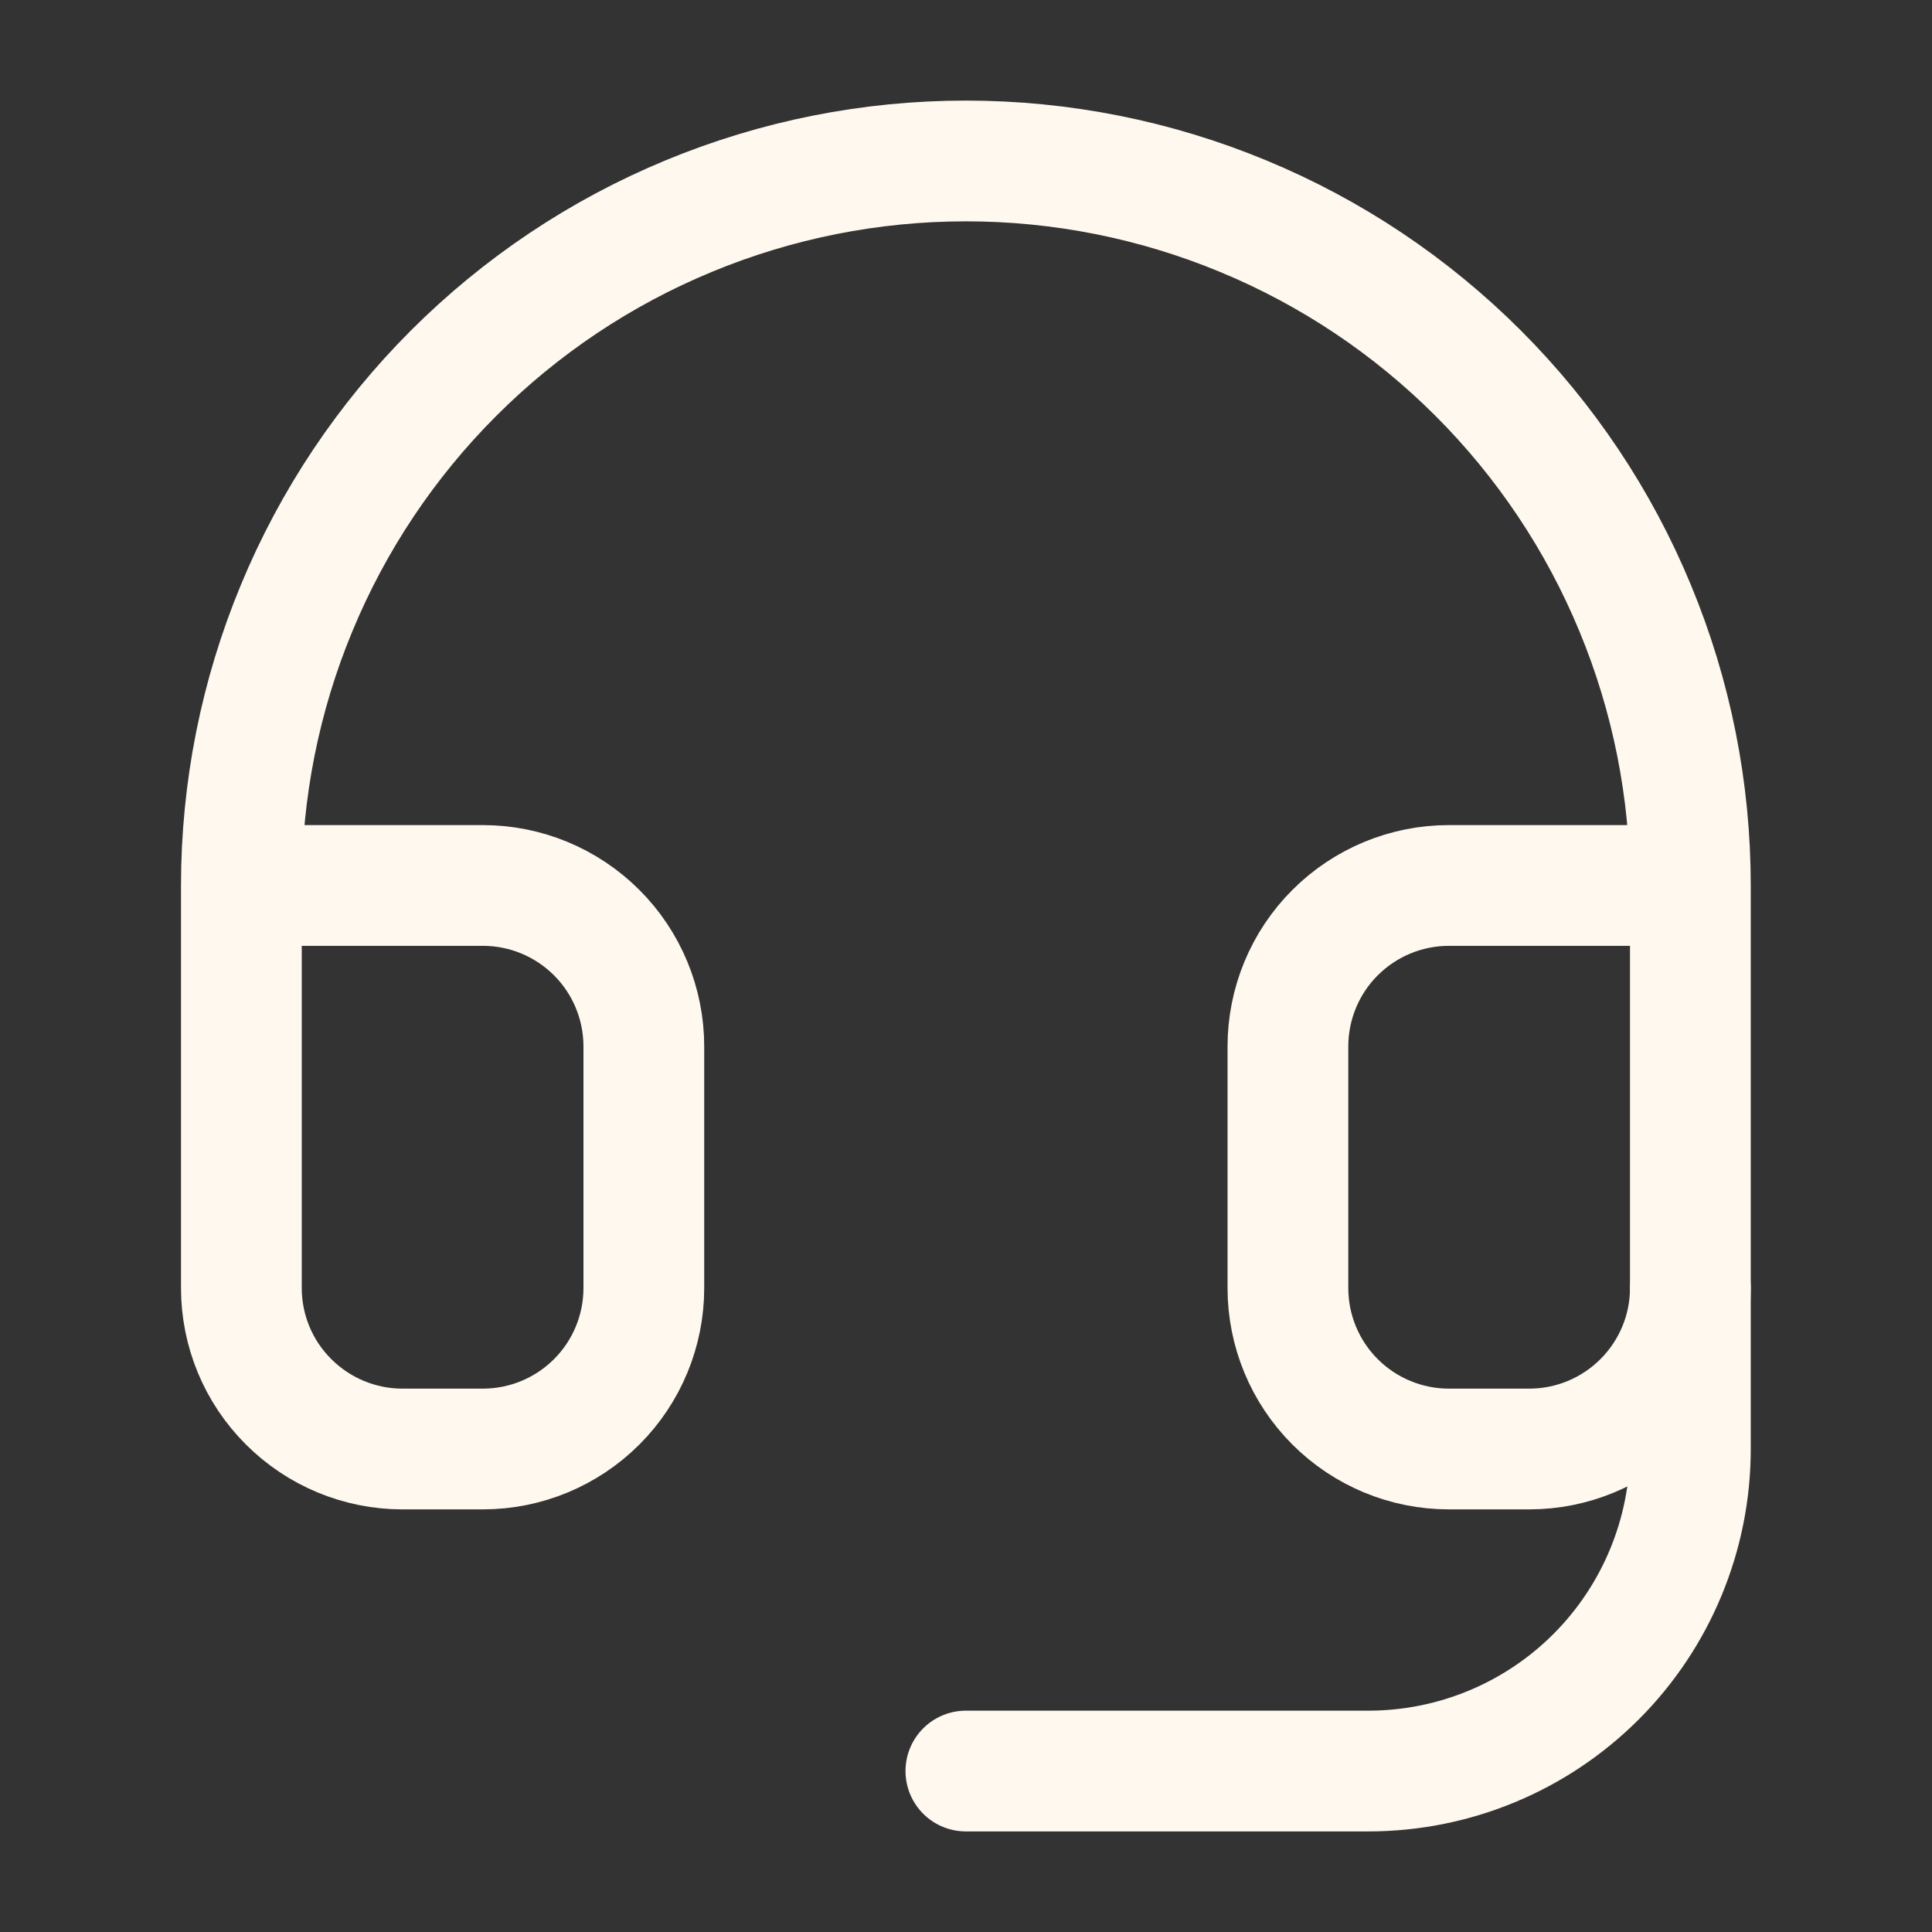
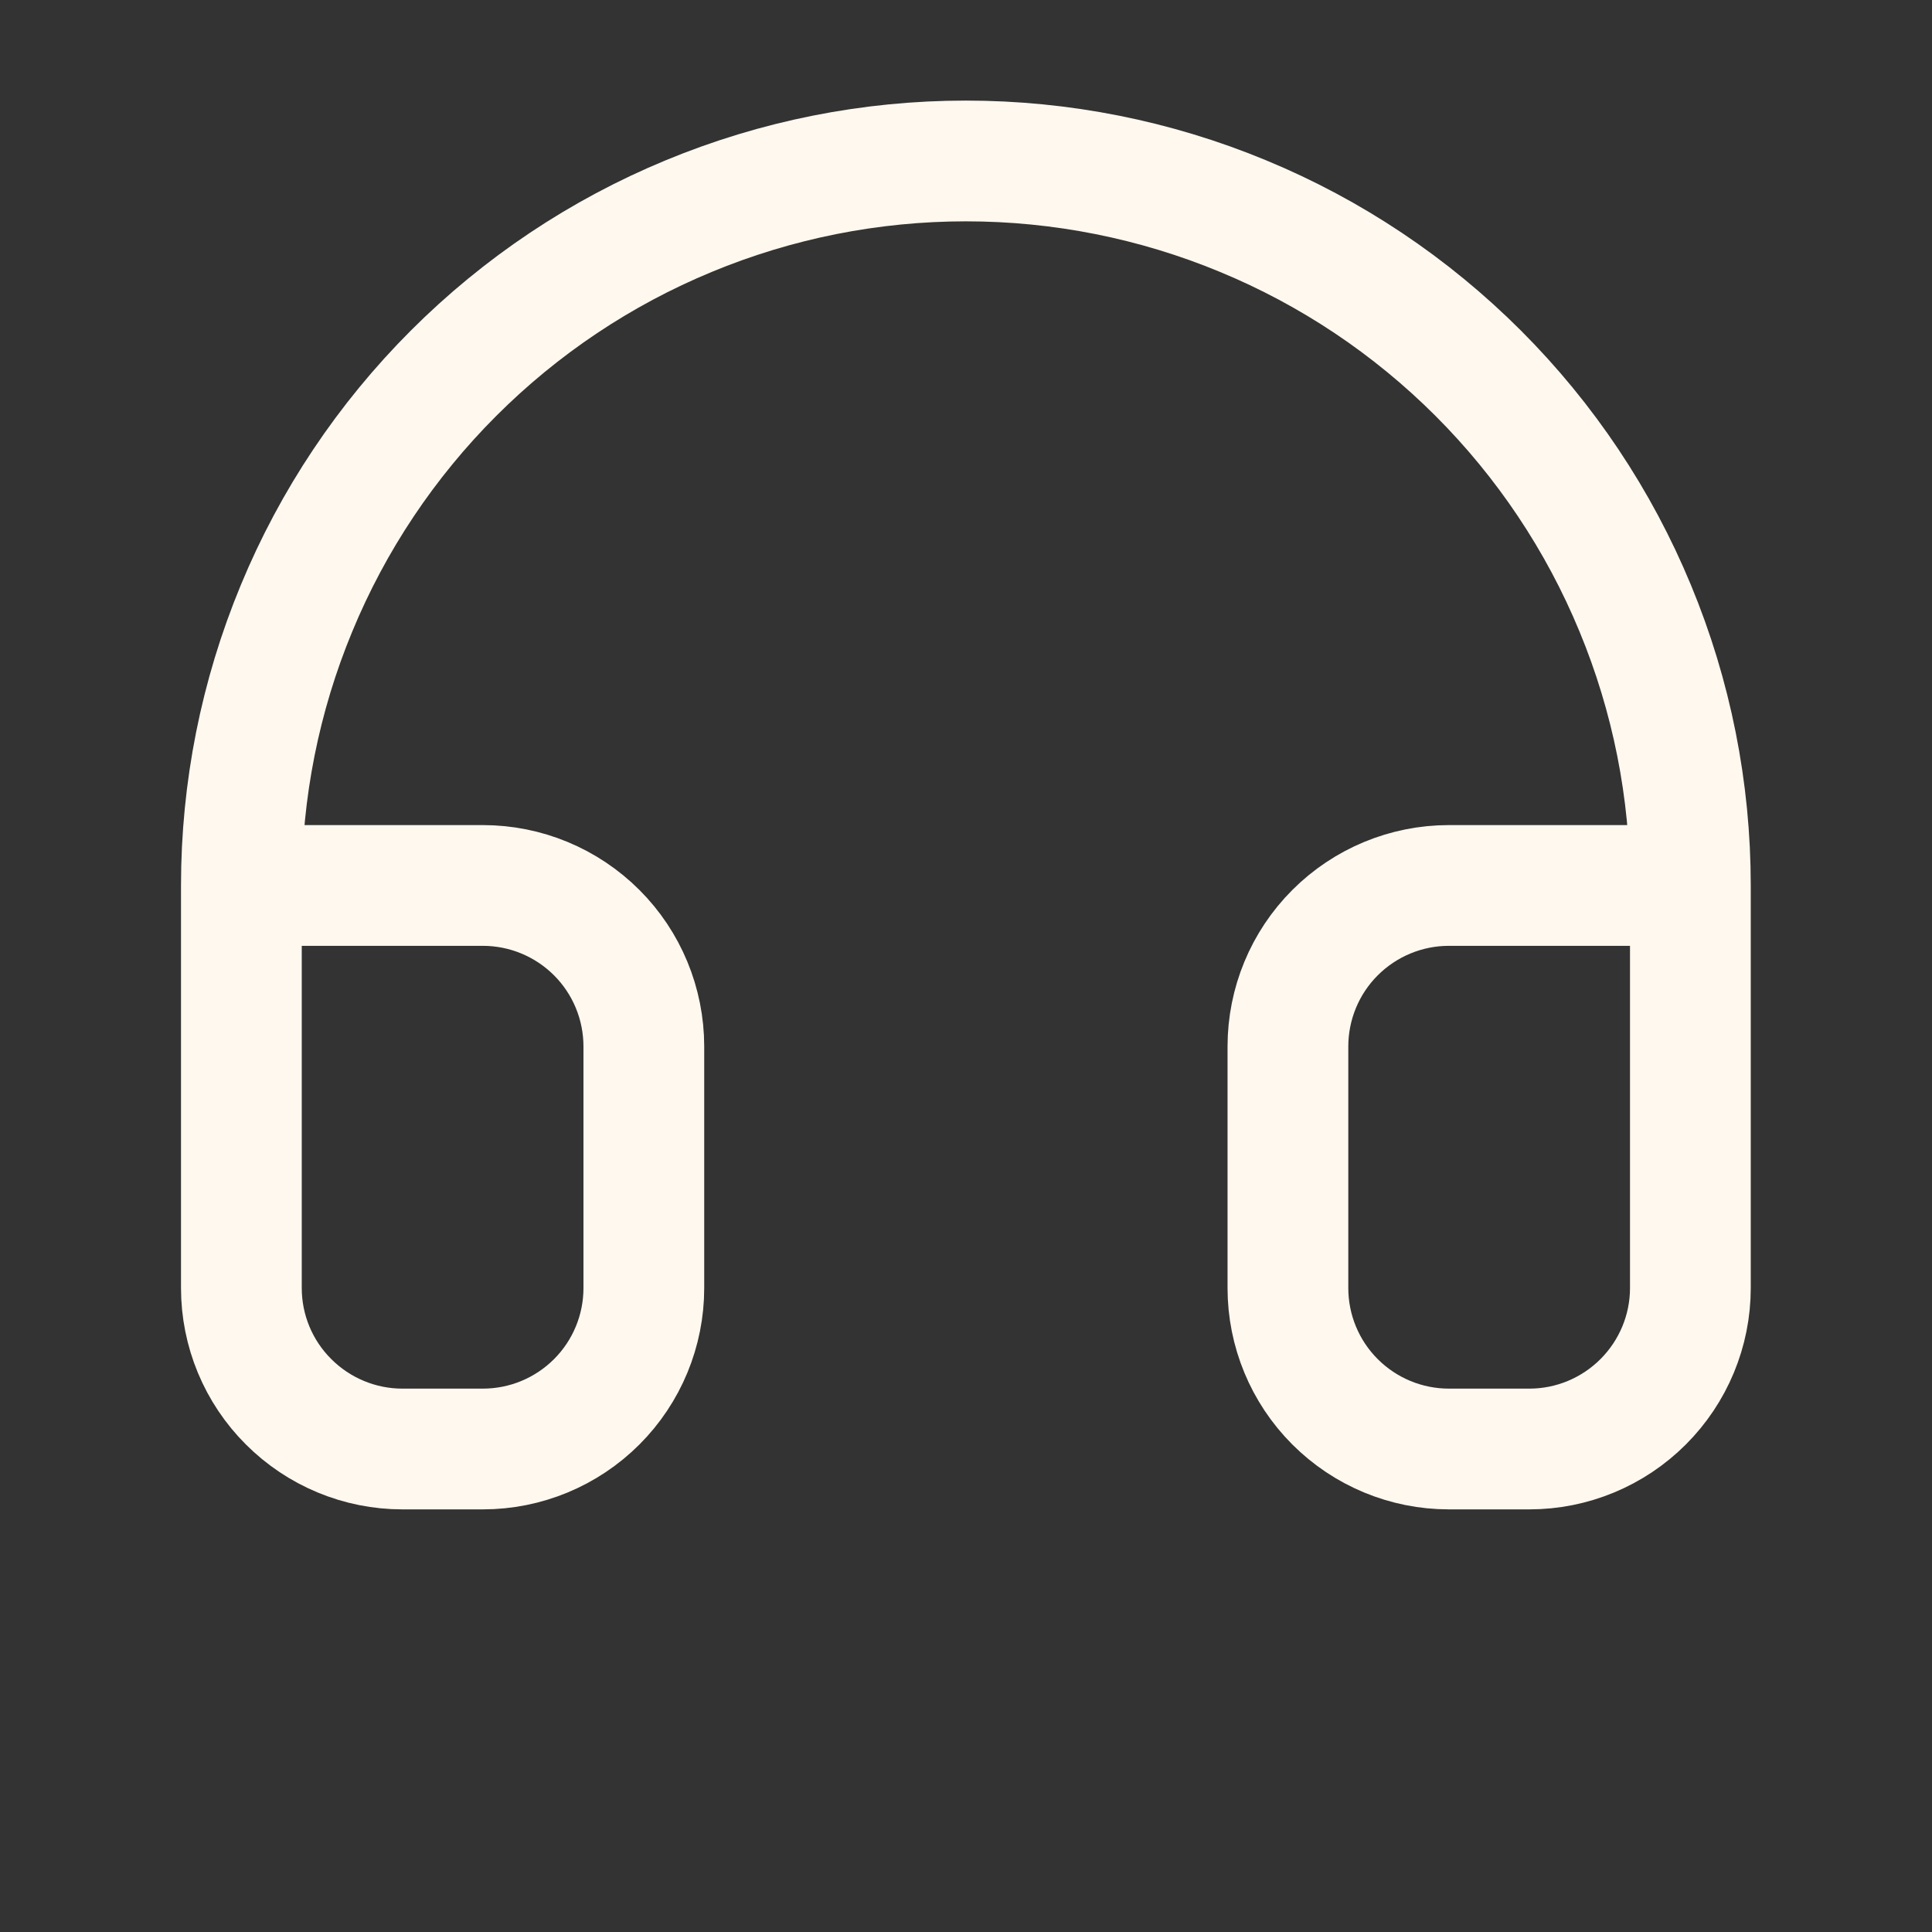
<svg xmlns="http://www.w3.org/2000/svg" width="16" height="16" viewBox="0 0 16 16" fill="none">
  <rect x="0" y="0" width="16" height="16" fill="#333333" stroke="none" />
  <path d="M1.999 7.333H3.999C4.353 7.333 4.692 7.474 4.942 7.724C5.192 7.974 5.332 8.313 5.332 8.667V10.667C5.332 11.02 5.192 11.359 4.942 11.609C4.692 11.859 4.353 12 3.999 12H3.332C2.979 12 2.64 11.859 2.39 11.609C2.139 11.359 1.999 11.02 1.999 10.667V7.333ZM1.999 7.333C1.999 6.545 2.154 5.765 2.456 5.037C2.757 4.309 3.199 3.648 3.756 3.091C4.314 2.533 4.975 2.091 5.703 1.79C6.431 1.488 7.211 1.333 7.999 1.333C8.787 1.333 9.567 1.488 10.295 1.79C11.023 2.091 11.684 2.533 12.242 3.091C12.799 3.648 13.241 4.309 13.542 5.037C13.844 5.765 13.999 6.545 13.999 7.333M13.999 7.333V10.667C13.999 11.02 13.858 11.359 13.608 11.609C13.358 11.859 13.019 12 12.666 12H11.999C11.645 12 11.306 11.859 11.056 11.609C10.806 11.359 10.666 11.02 10.666 10.667V8.667C10.666 8.313 10.806 7.974 11.056 7.724C11.306 7.474 11.645 7.333 11.999 7.333H13.999Z" stroke="#FFF8EE" stroke-linecap="round" stroke-linejoin="round" />
-   <path d="M13.999 10.667V12C13.999 12.707 13.718 13.386 13.218 13.886C12.718 14.386 12.04 14.667 11.332 14.667H7.999" stroke="#FFF8EE" stroke-linecap="round" stroke-linejoin="round" />
</svg>